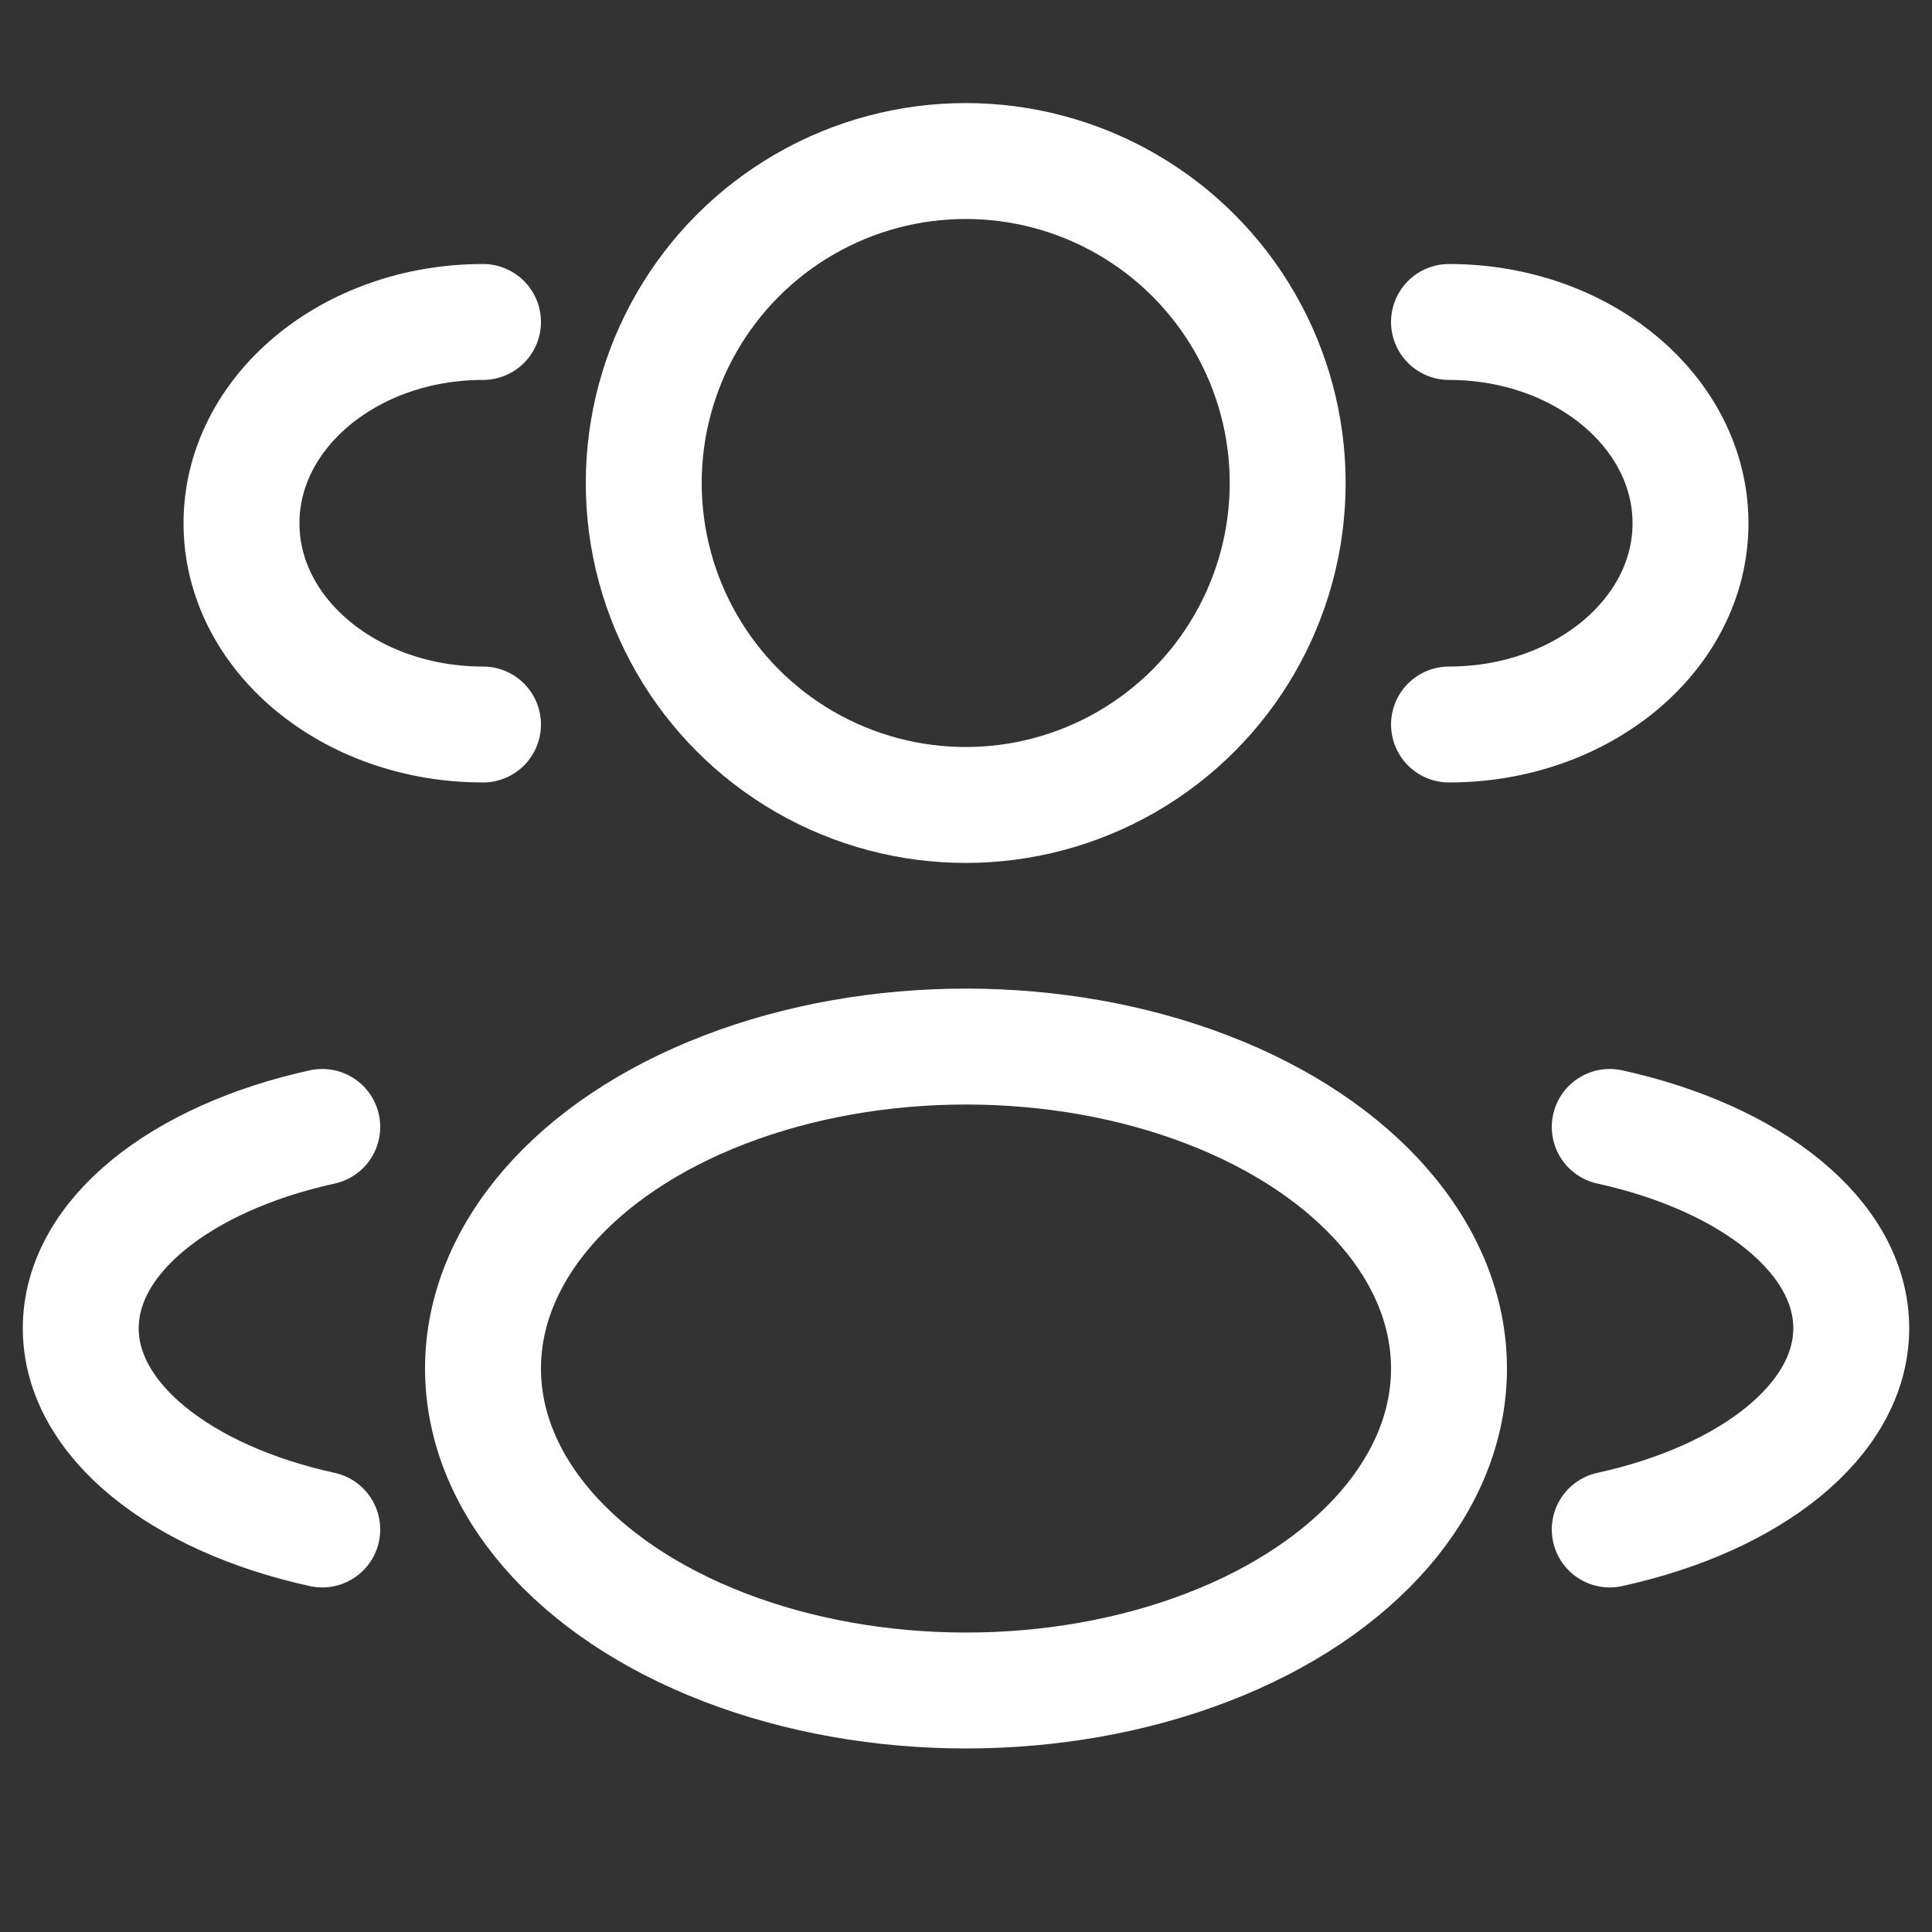
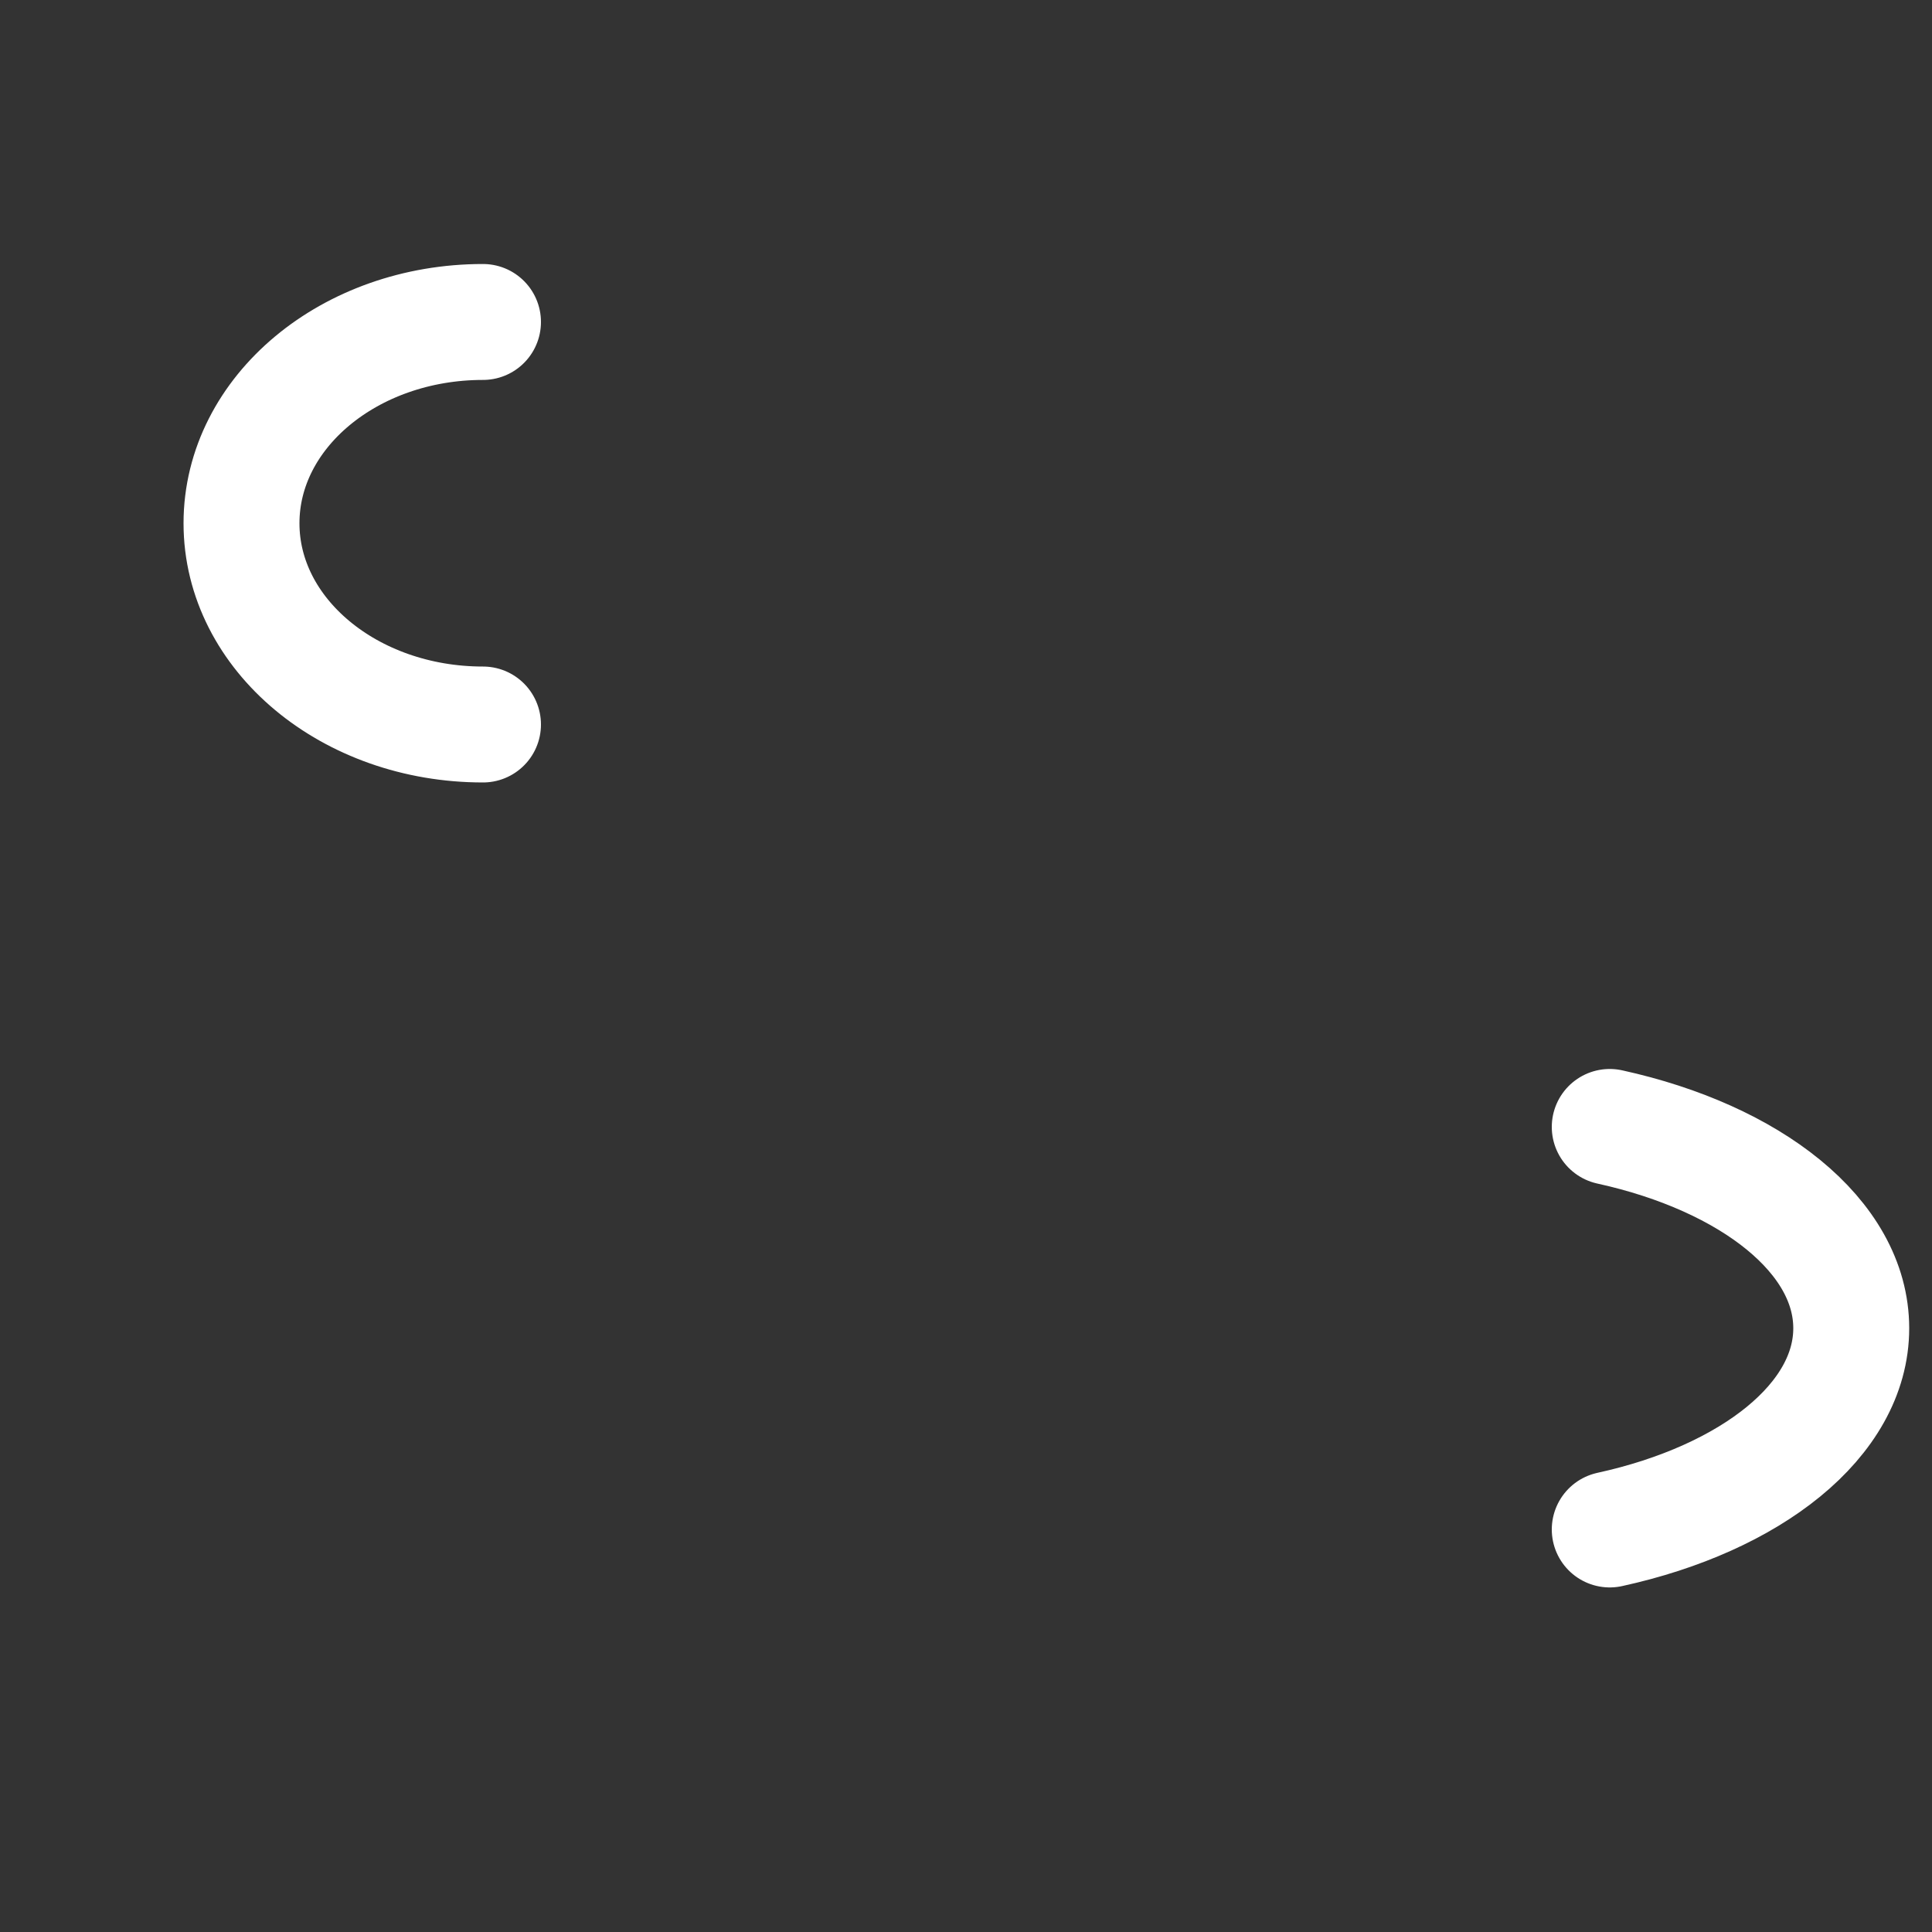
<svg xmlns="http://www.w3.org/2000/svg" width="20" height="20" viewBox="0 0 20 20" fill="none">
  <rect x="0" y="0" width="20" height="20" fill="#333333" stroke="none" />
-   <circle cx="9.997" cy="5" r="3.333" stroke="white" stroke-width="1.2" />
-   <path d="M15 7.5C16.381 7.5 17.5 6.567 17.5 5.417C17.5 4.266 16.381 3.333 15 3.333" stroke="white" stroke-width="1.2" stroke-linecap="round" />
  <path d="M5 7.5C3.619 7.5 2.5 6.567 2.5 5.417C2.5 4.266 3.619 3.333 5 3.333" stroke="white" stroke-width="1.2" stroke-linecap="round" />
-   <ellipse cx="10" cy="14.167" rx="5" ry="3.333" stroke="white" stroke-width="1.2" />
  <path d="M16.664 15.833C18.126 15.513 19.164 14.701 19.164 13.75C19.164 12.799 18.126 11.987 16.664 11.666" stroke="white" stroke-width="1.2" stroke-linecap="round" />
-   <path d="M3.336 15.833C1.874 15.513 0.836 14.701 0.836 13.75C0.836 12.799 1.874 11.987 3.336 11.666" stroke="white" stroke-width="1.2" stroke-linecap="round" />
</svg>